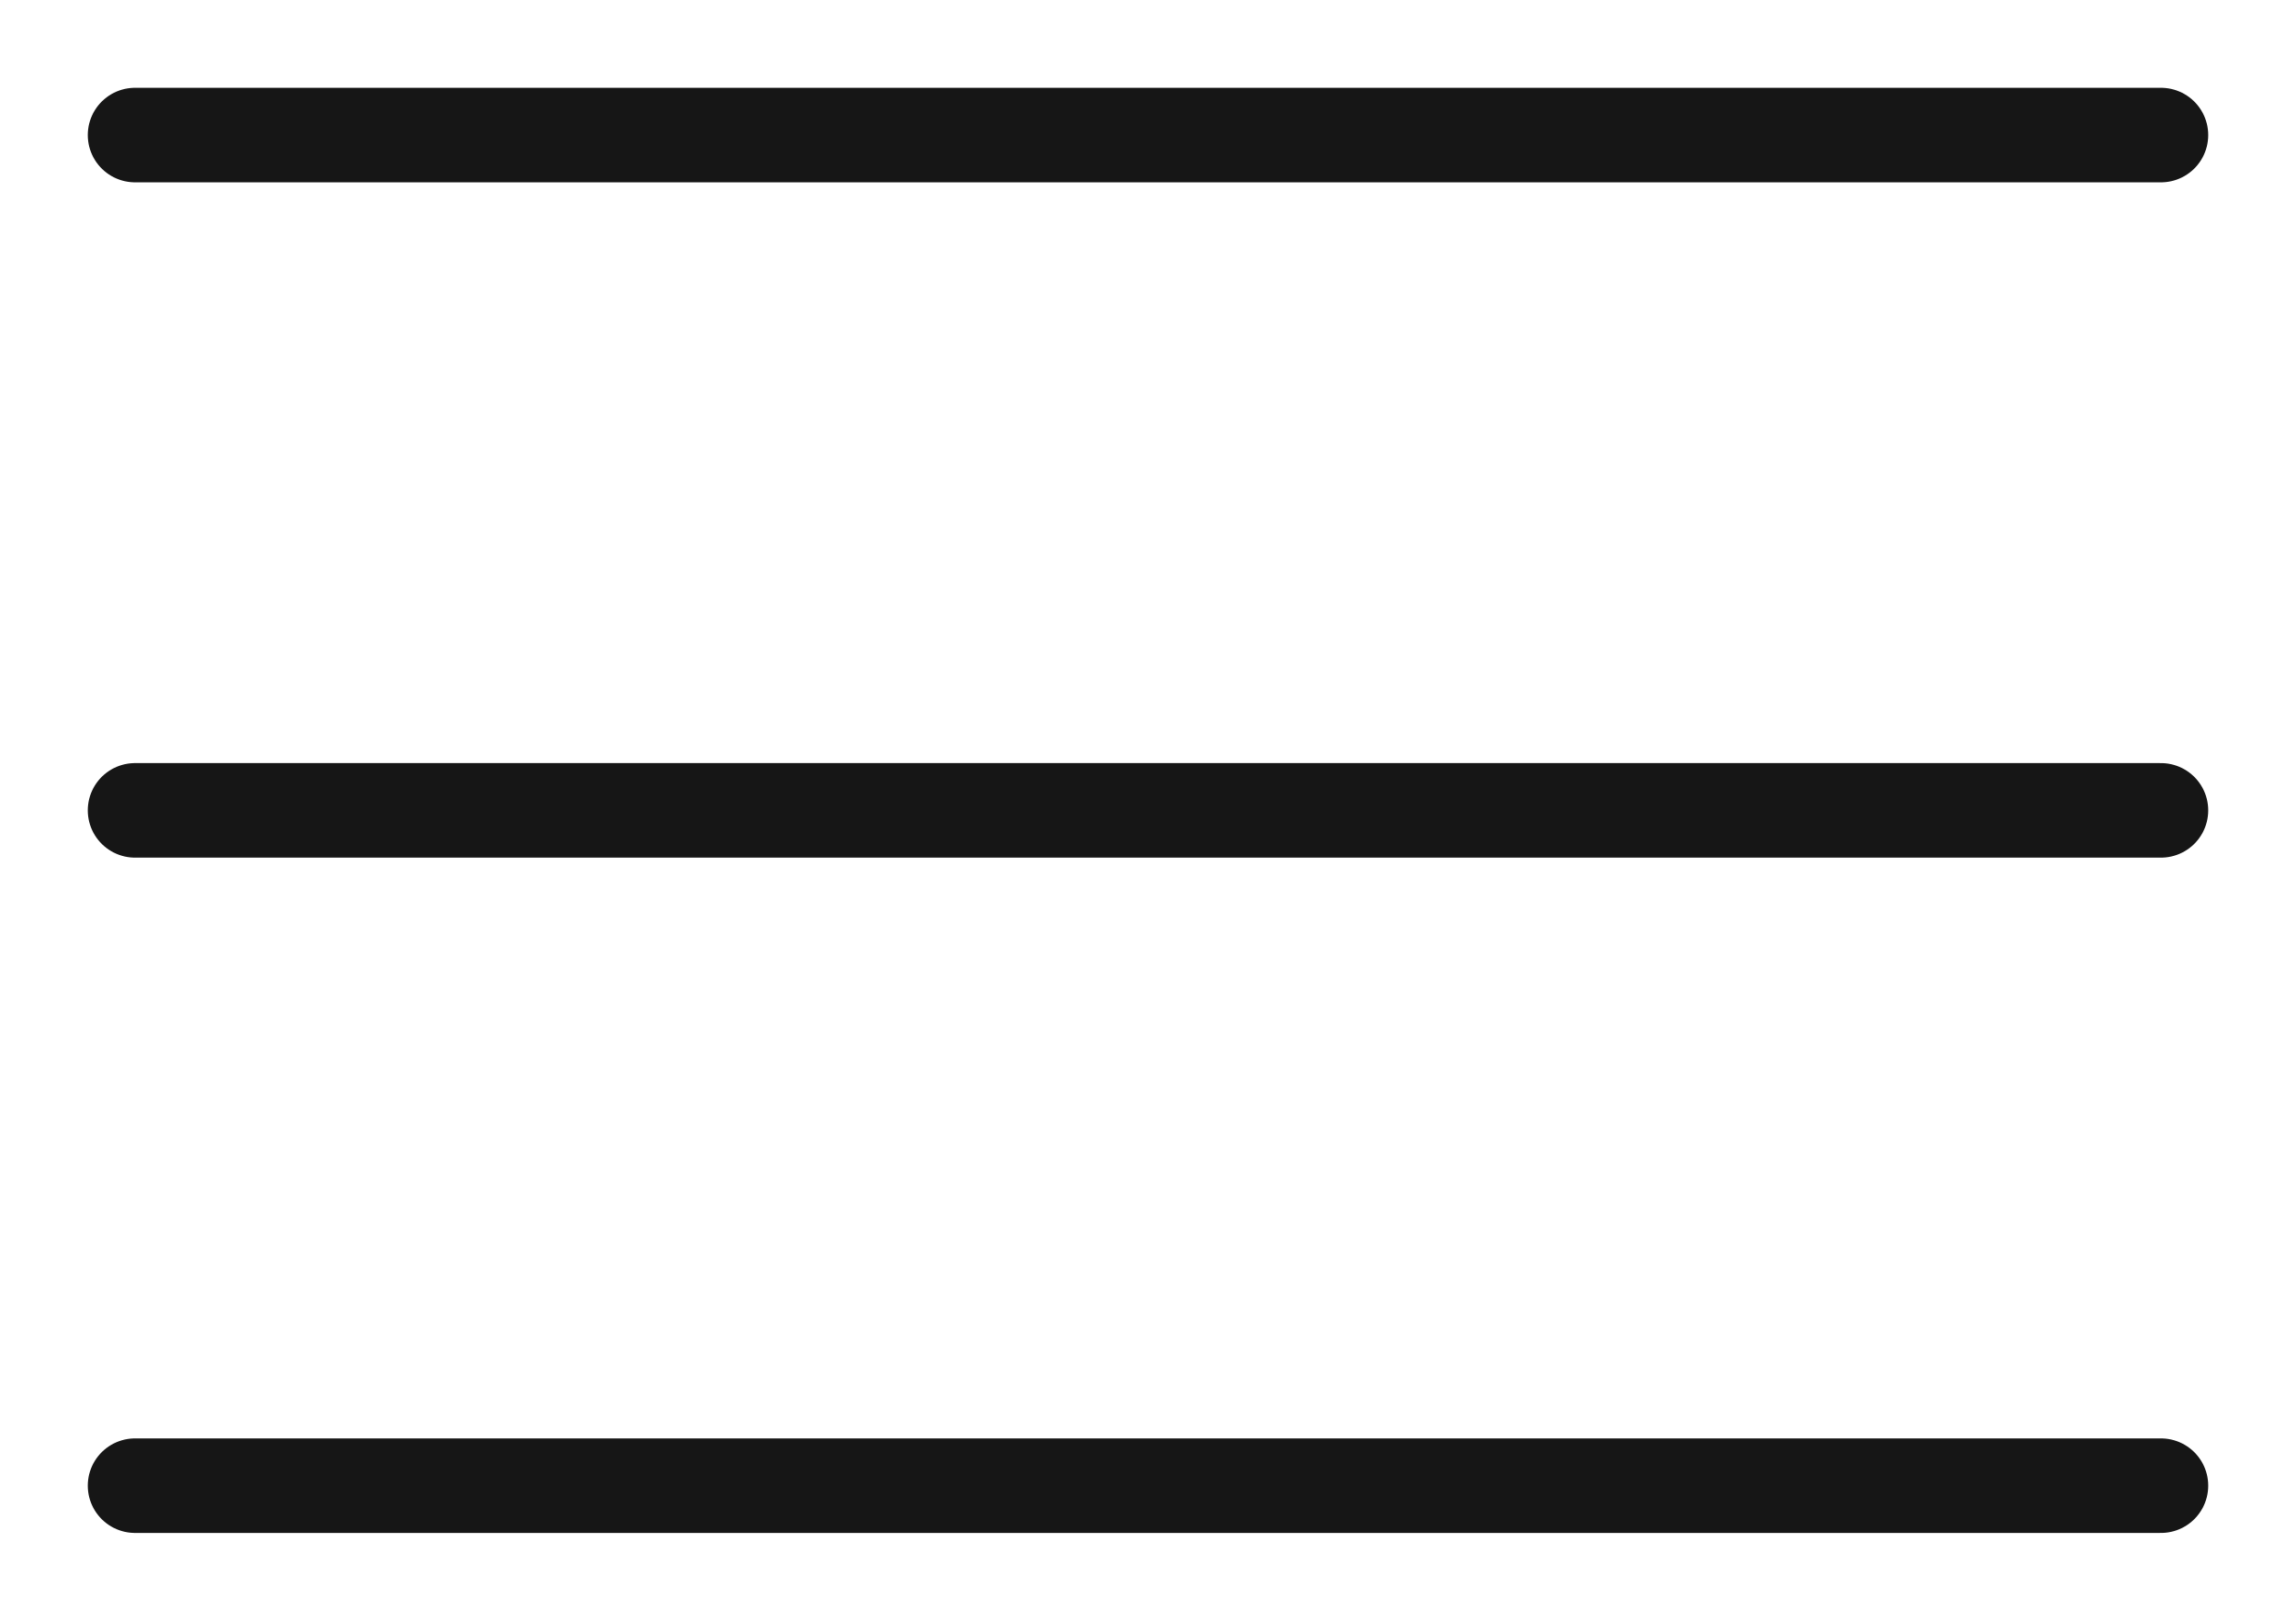
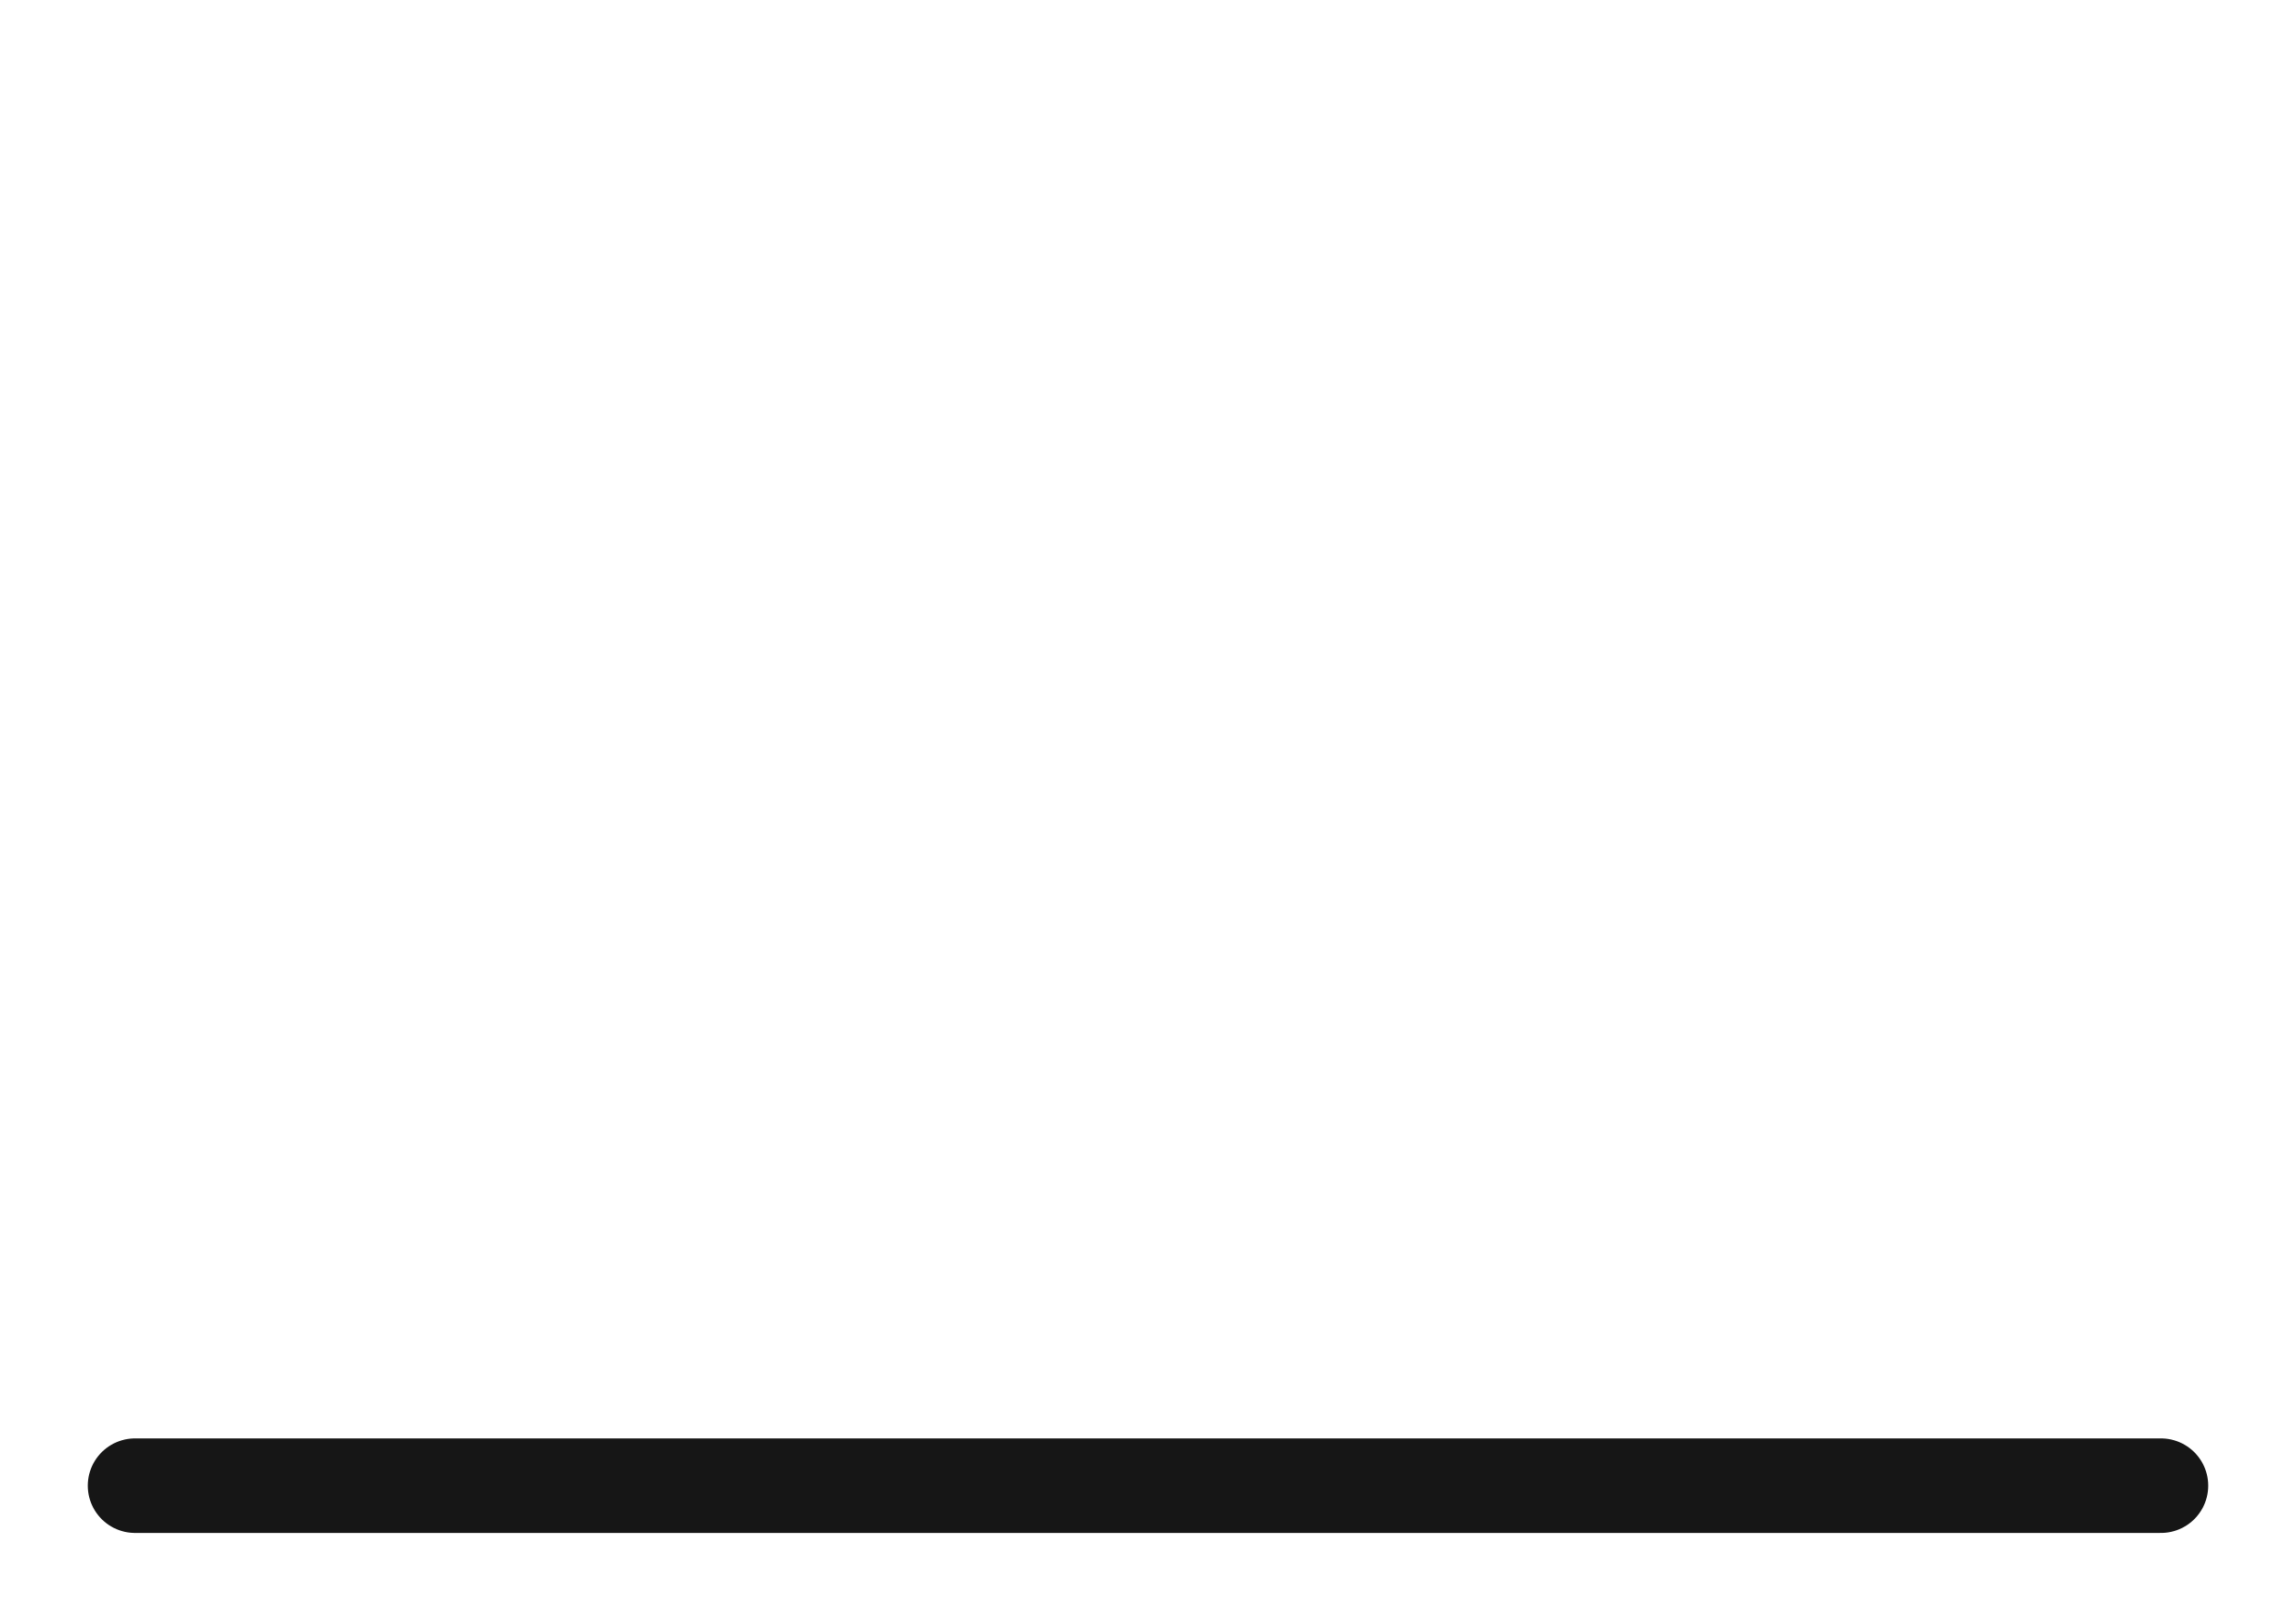
<svg xmlns="http://www.w3.org/2000/svg" width="34" height="24" viewBox="0 0 34 24" fill="none">
-   <path d="M2 2H32" stroke="#161616" stroke-width="1.4" stroke-linecap="round" />
-   <path d="M2 12H32" stroke="#161616" stroke-width="1.4" stroke-linecap="round" />
  <path d="M2 22H32" stroke="#161616" stroke-width="1.4" stroke-linecap="round" />
</svg>